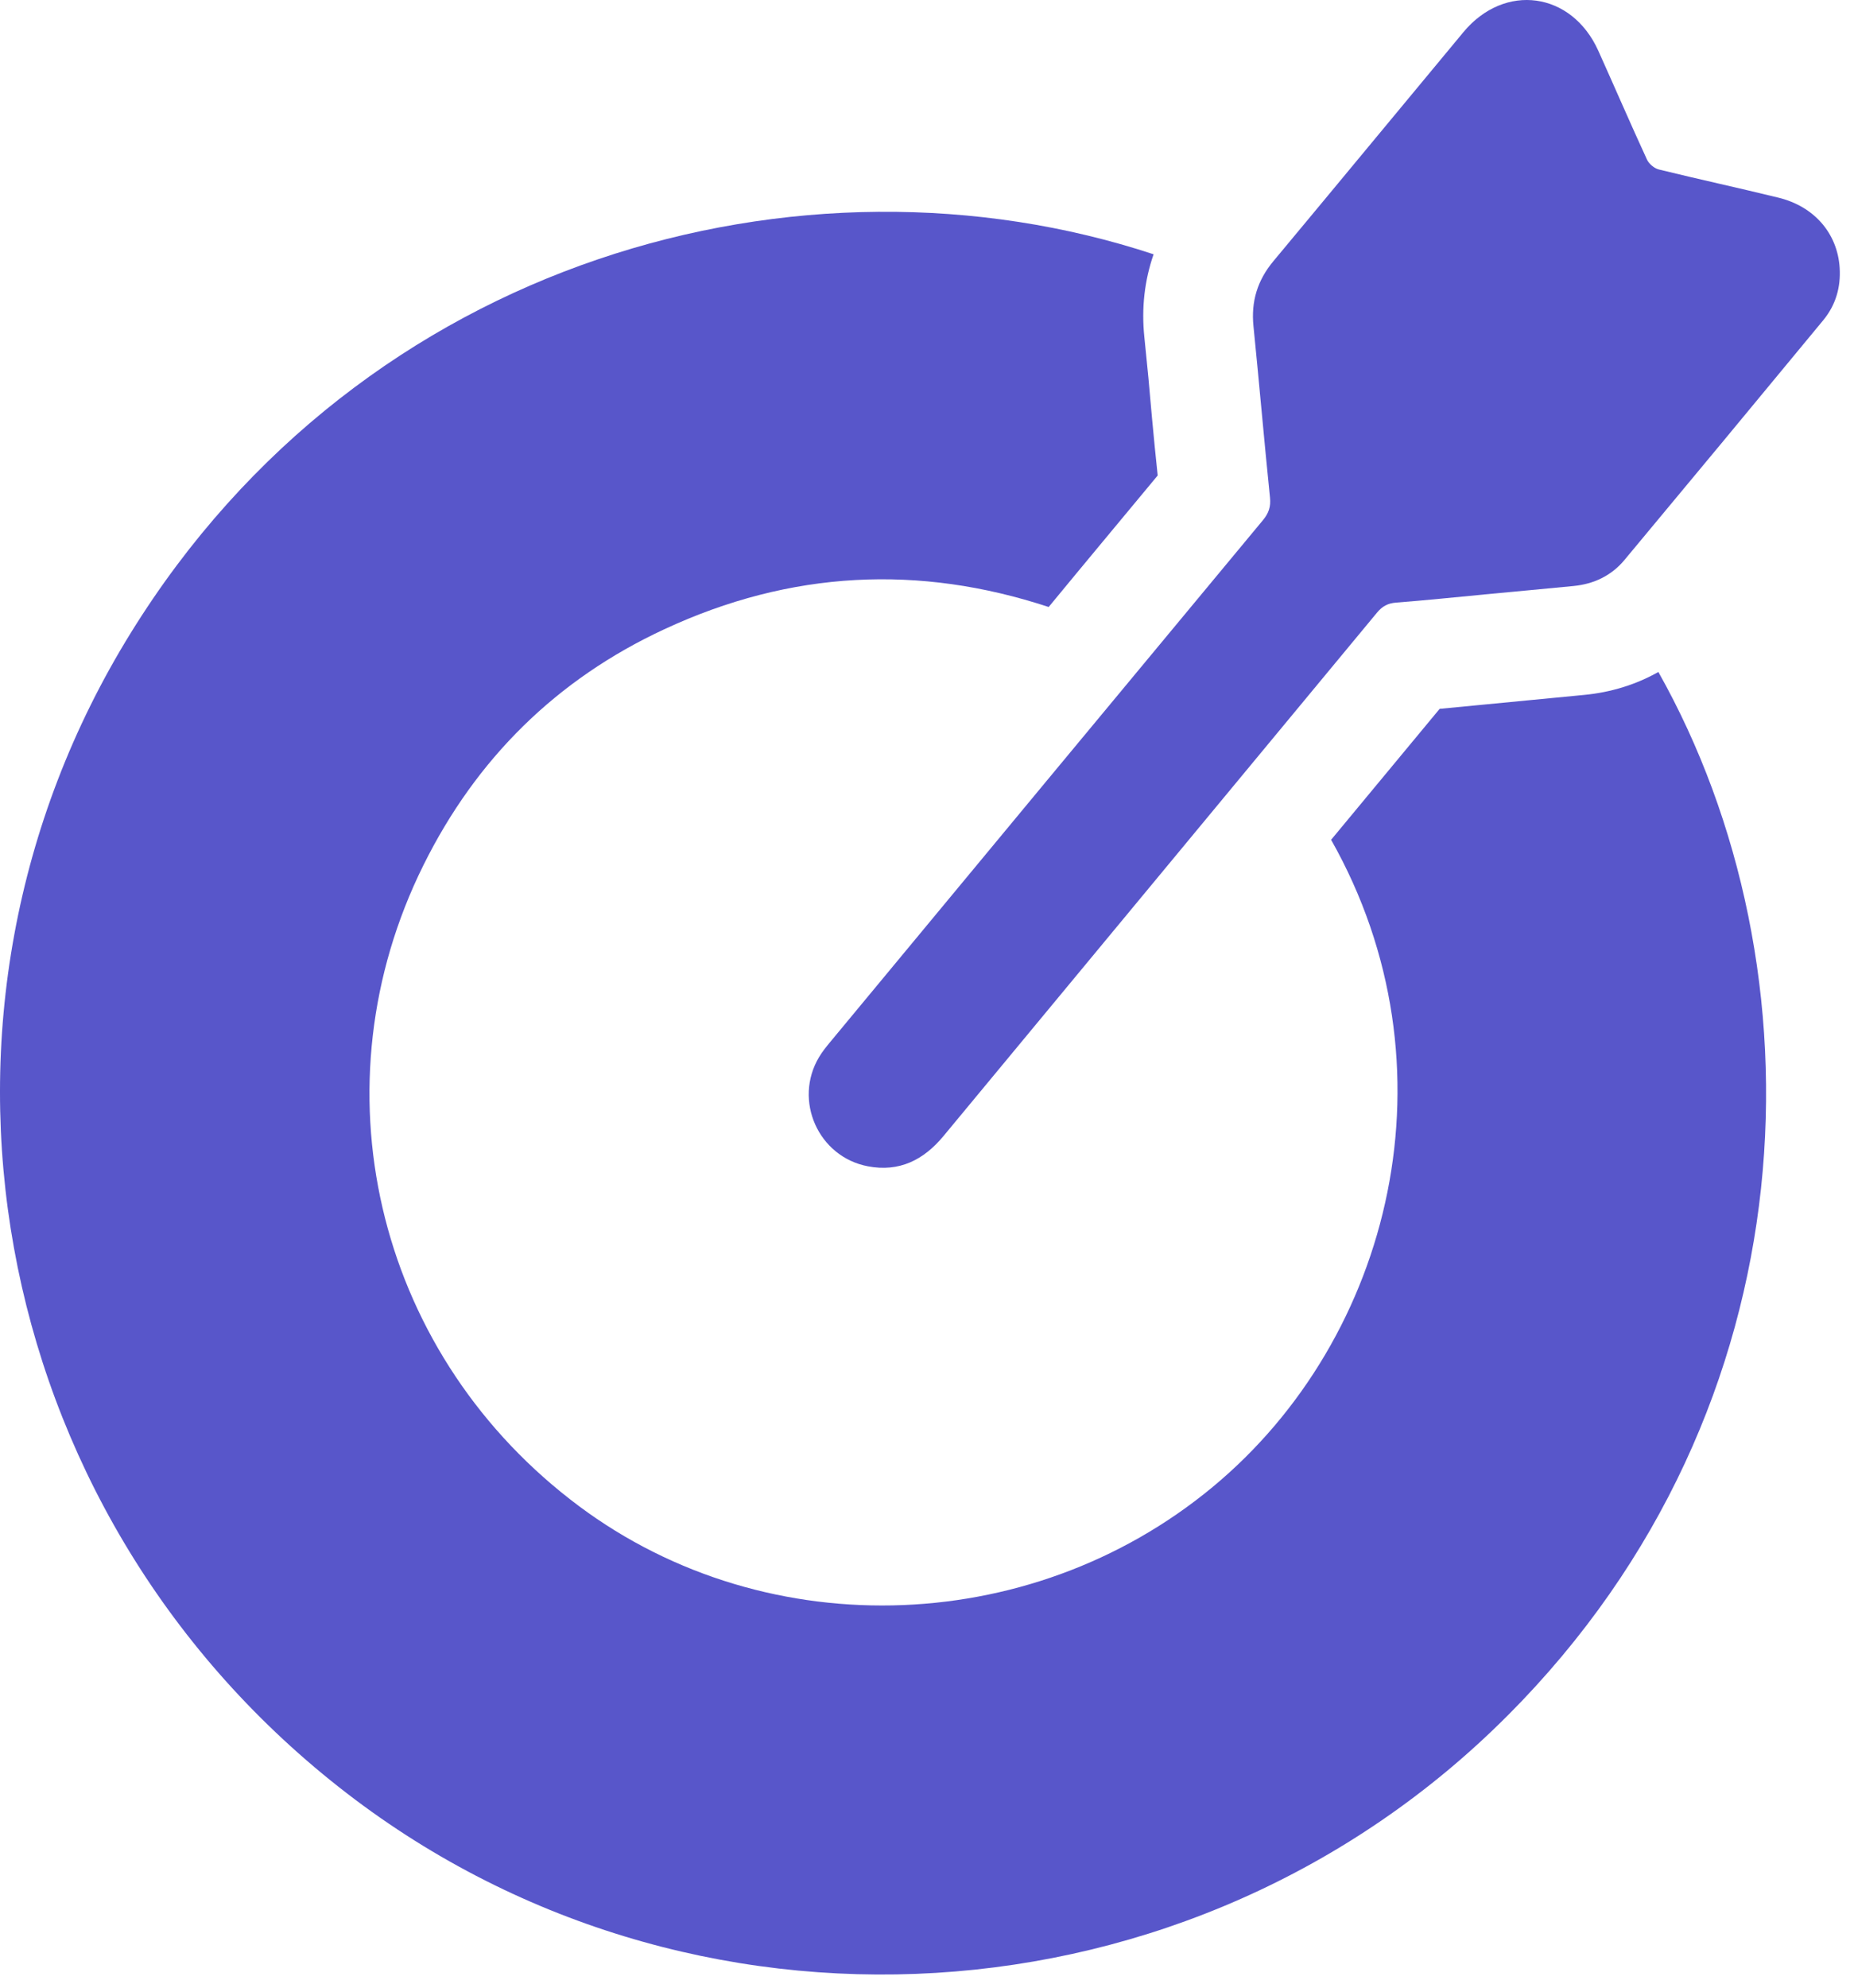
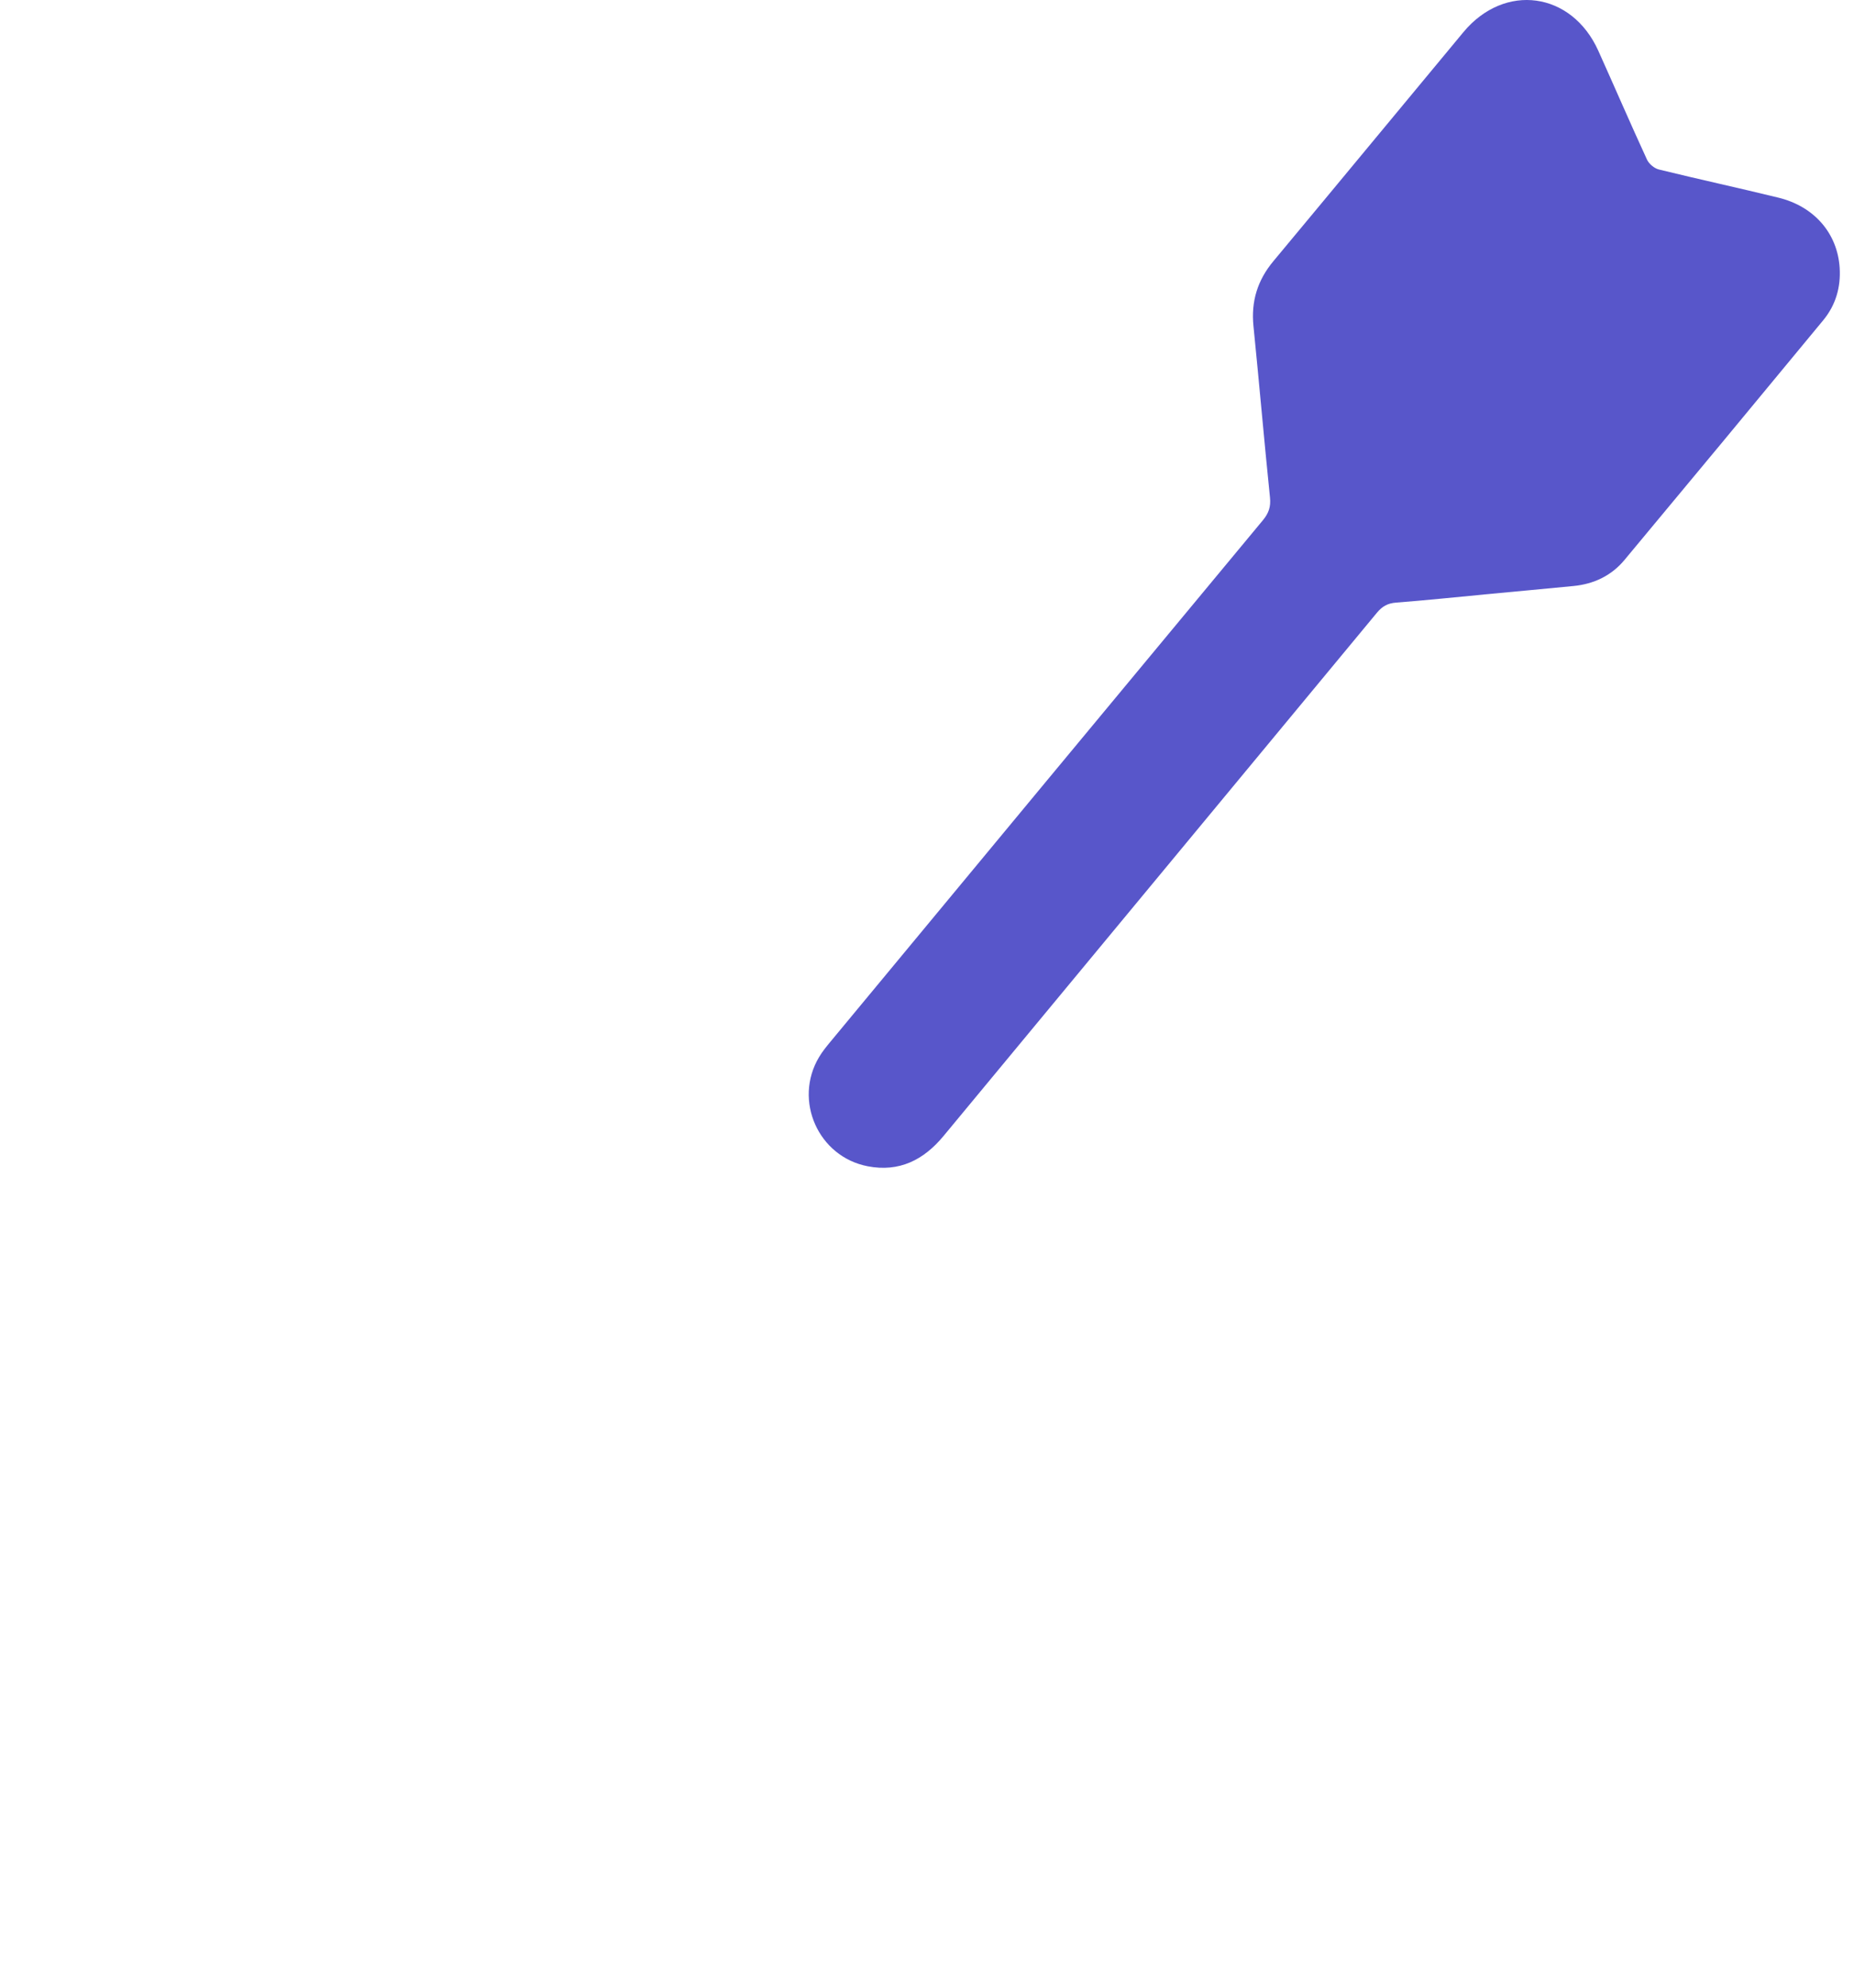
<svg xmlns="http://www.w3.org/2000/svg" fill="none" height="100%" overflow="visible" preserveAspectRatio="none" style="display: block;" viewBox="0 0 126 135" width="100%">
  <g id="Vector">
-     <path d="M102.463 116.514C81.061 137.986 46.713 140.036 23.039 121.382C-1.019 102.447 -7.097 68.786 8.898 42.969C24.661 17.494 54.567 9.406 78.4 17.271C77.782 19.047 77.568 20.933 77.772 22.894C77.965 24.742 78.138 26.574 78.293 28.409C78.415 29.705 78.537 30.999 78.678 32.294C76.209 35.271 73.738 38.229 71.269 41.227C62.462 38.326 53.744 38.737 45.139 42.742C37.826 46.139 32.365 51.528 28.781 58.754C21.344 73.719 25.474 91.51 38.744 101.832C51.471 111.774 69.885 111.38 82.415 100.993C94.651 90.858 99.158 72.4 90.464 57.037L97.84 48.144C97.988 48.13 107.65 47.199 107.65 47.199C109.486 47.026 111.195 46.492 112.705 45.64C123.99 65.669 123.438 95.496 102.463 116.516L102.463 116.514Z" fill="#5856CA" />
    <path d="M100.867 40.377C98.869 40.565 96.874 40.775 94.873 40.929C94.303 40.973 93.933 41.185 93.573 41.621C83.764 53.471 73.935 65.306 64.123 77.156C62.766 78.794 61.108 79.621 58.975 79.212C55.609 78.567 53.908 74.737 55.665 71.795C55.89 71.417 56.172 71.072 56.455 70.731C66.241 58.928 76.027 47.125 85.826 35.335C86.222 34.858 86.374 34.417 86.31 33.795C85.913 29.916 85.577 26.029 85.187 22.149C85.017 20.476 85.458 19.038 86.537 17.743C90.855 12.564 95.146 7.366 99.457 2.181C102.264 -1.193 106.817 -0.562 108.623 3.447C109.732 5.909 110.801 8.387 111.931 10.84C112.066 11.132 112.428 11.437 112.741 11.512C115.444 12.176 118.166 12.764 120.869 13.426C123.302 14.022 124.874 15.849 125.025 18.185C125.11 19.508 124.756 20.724 123.911 21.748C119.418 27.187 114.916 32.618 110.398 38.036C109.51 39.102 108.32 39.666 106.938 39.801C104.915 39.999 102.889 40.183 100.866 40.374L100.867 40.377Z" fill="#5856CA" />
  </g>
</svg>